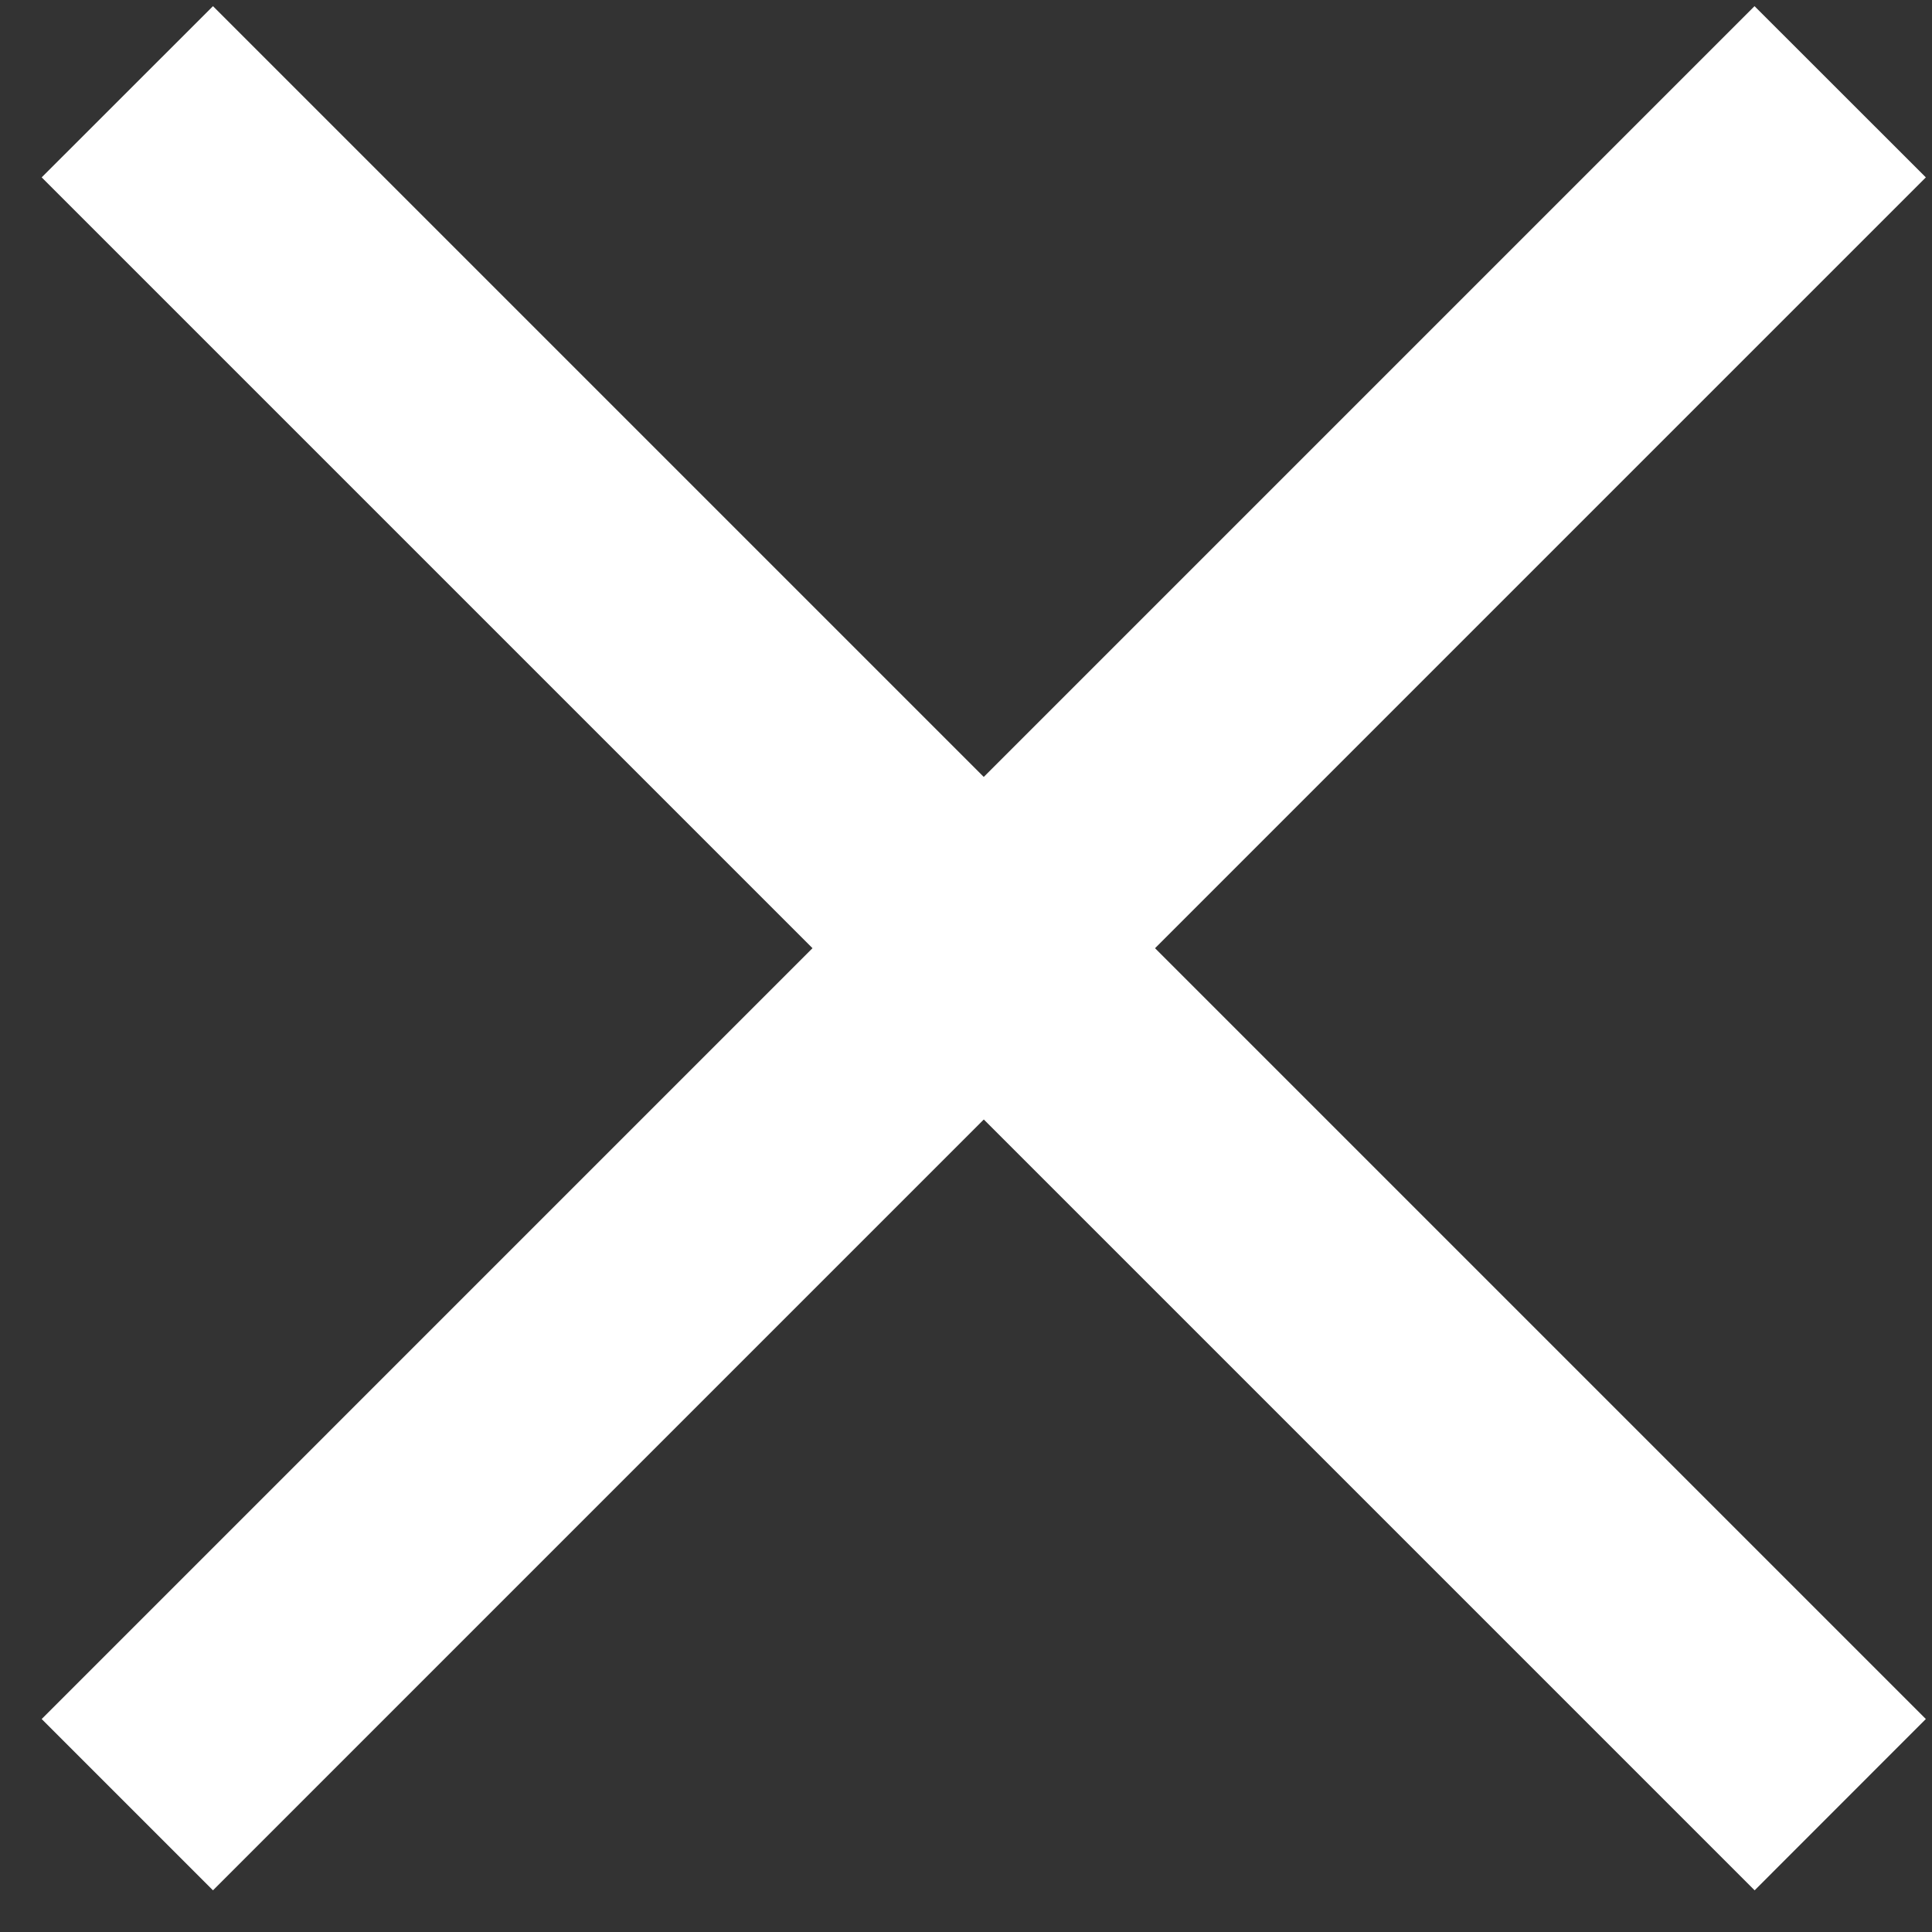
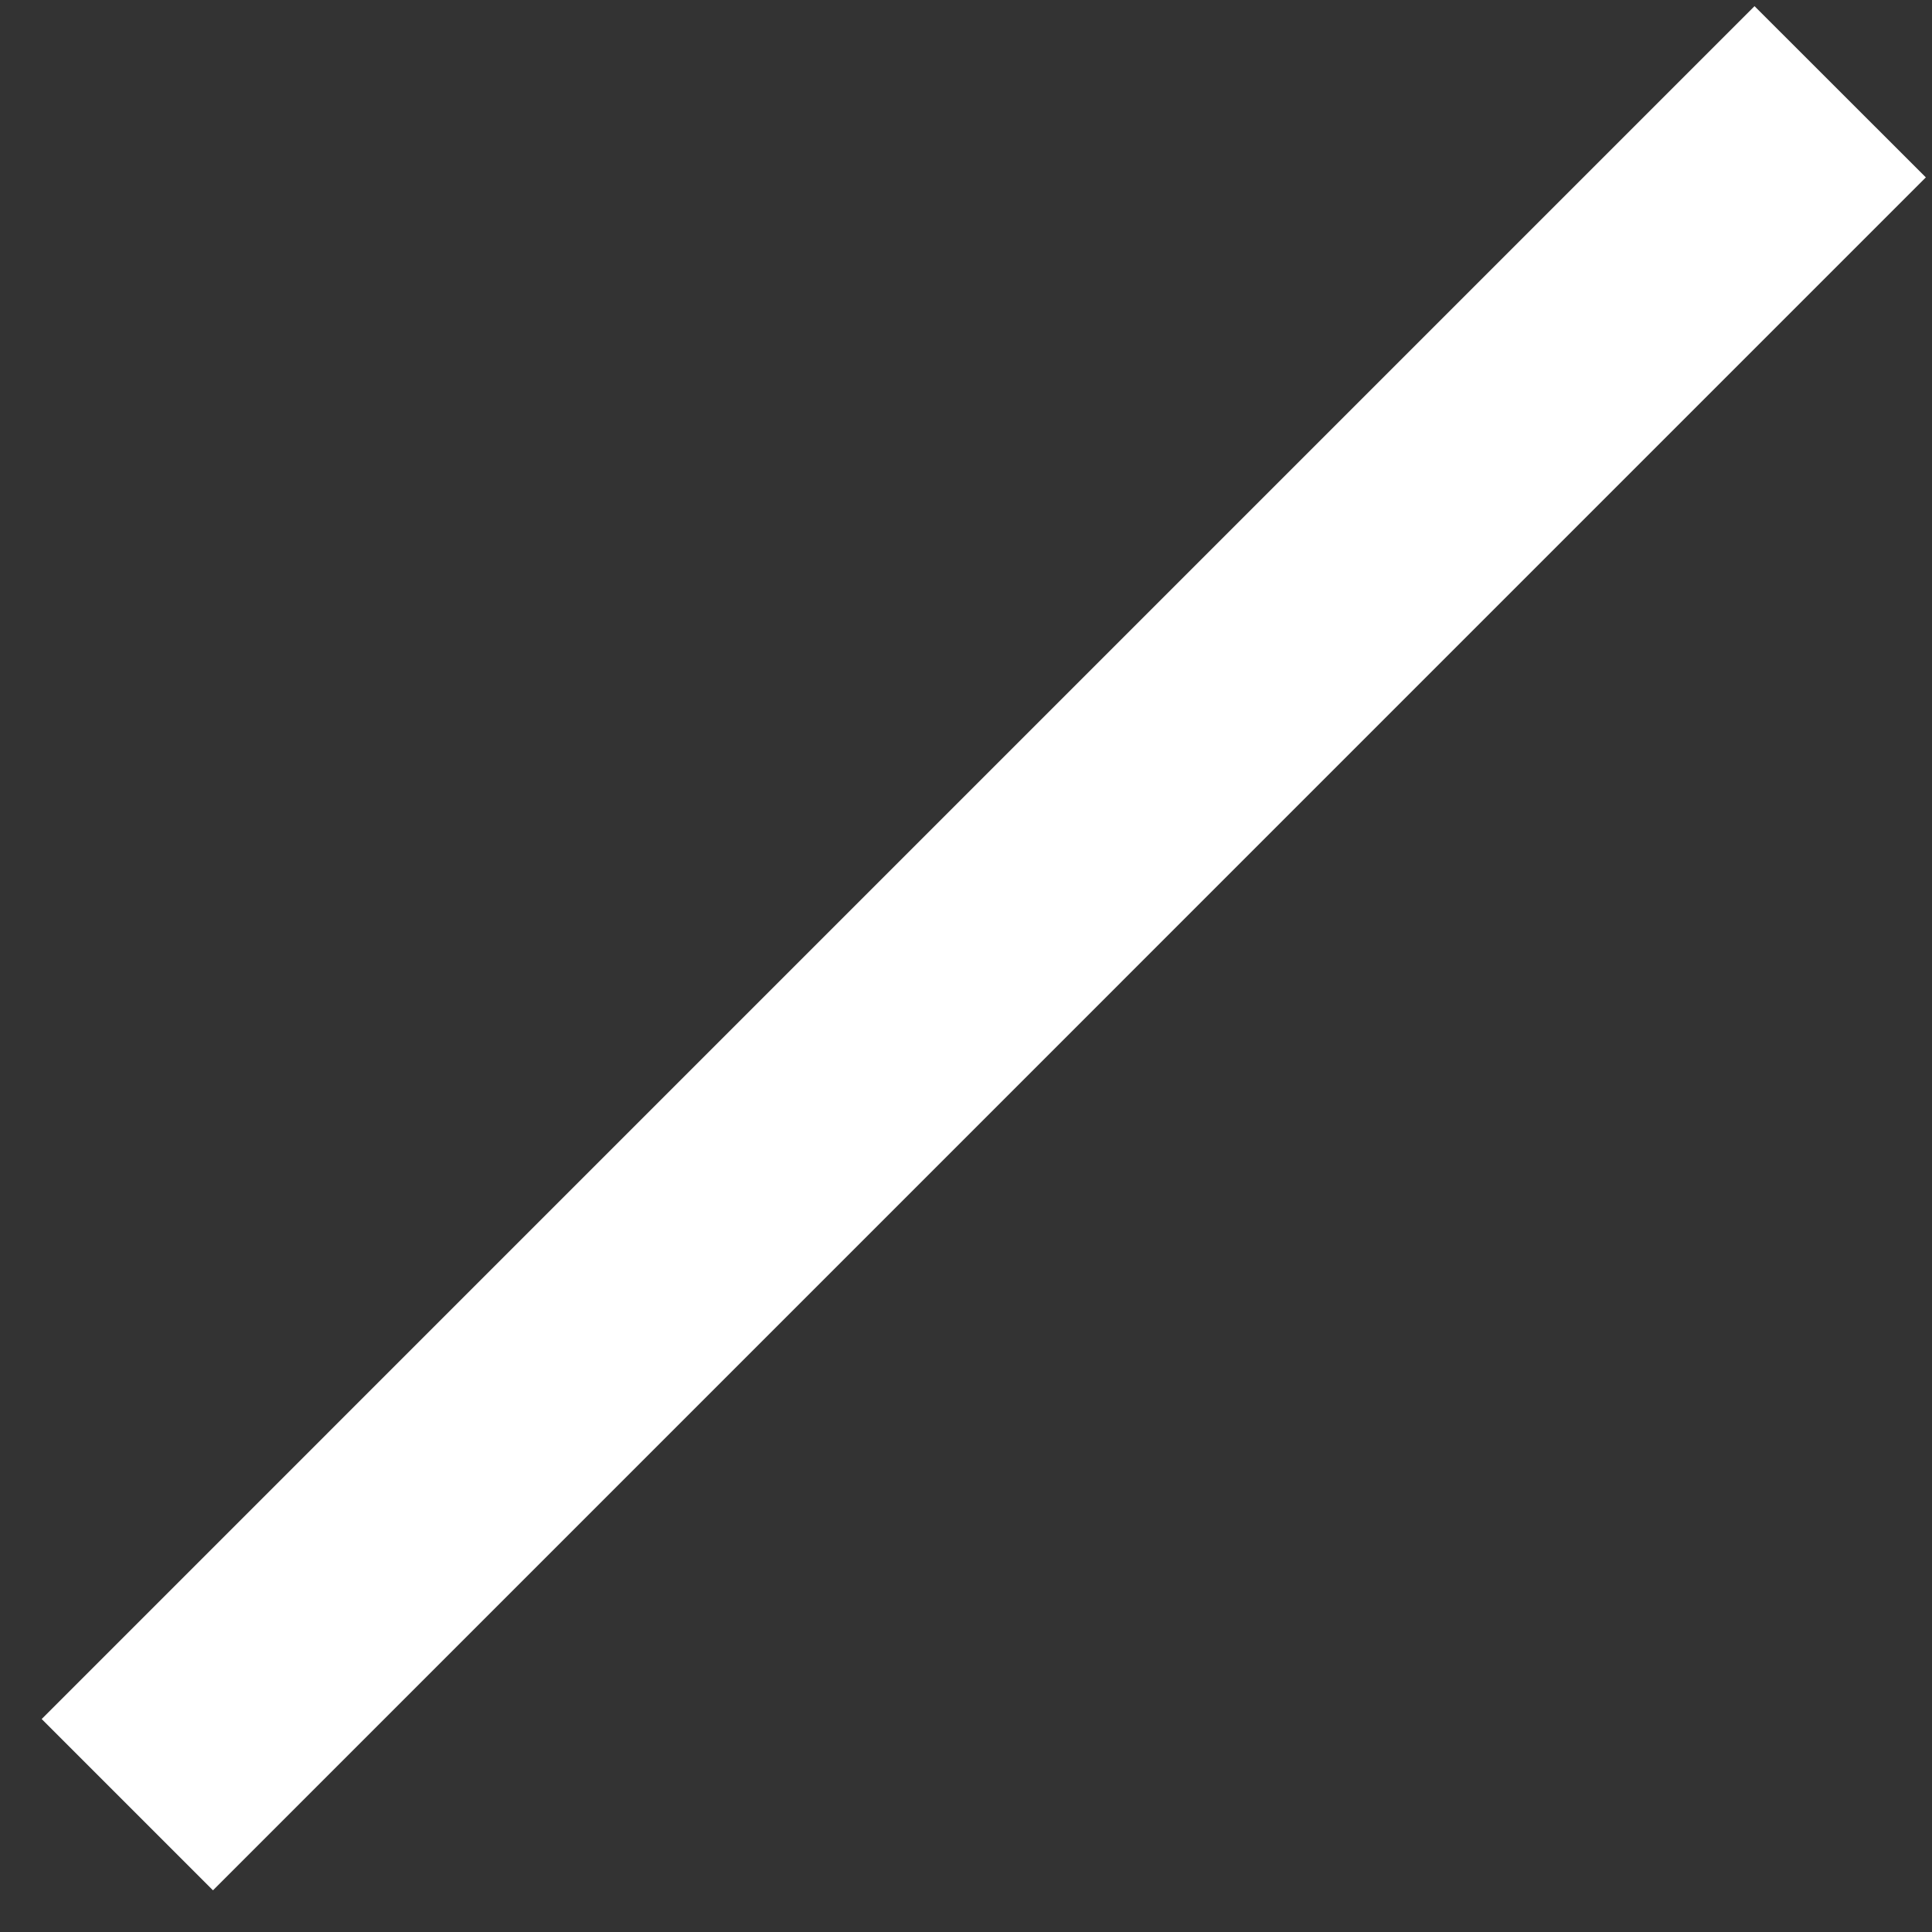
<svg xmlns="http://www.w3.org/2000/svg" width="21" height="21" viewBox="0 0 21 21" fill="none">
  <rect x="0" y="0" width="21" height="21" fill="#333333" stroke="none" />
-   <path fill-rule="evenodd" clip-rule="evenodd" d="M19.072 20.547L0.453 1.928L2.315 0.067L20.933 18.685L19.072 20.547Z" fill="white" />
  <path fill-rule="evenodd" clip-rule="evenodd" d="M20.933 1.928L2.315 20.547L0.453 18.685L19.071 0.067L20.933 1.928Z" fill="white" />
</svg>